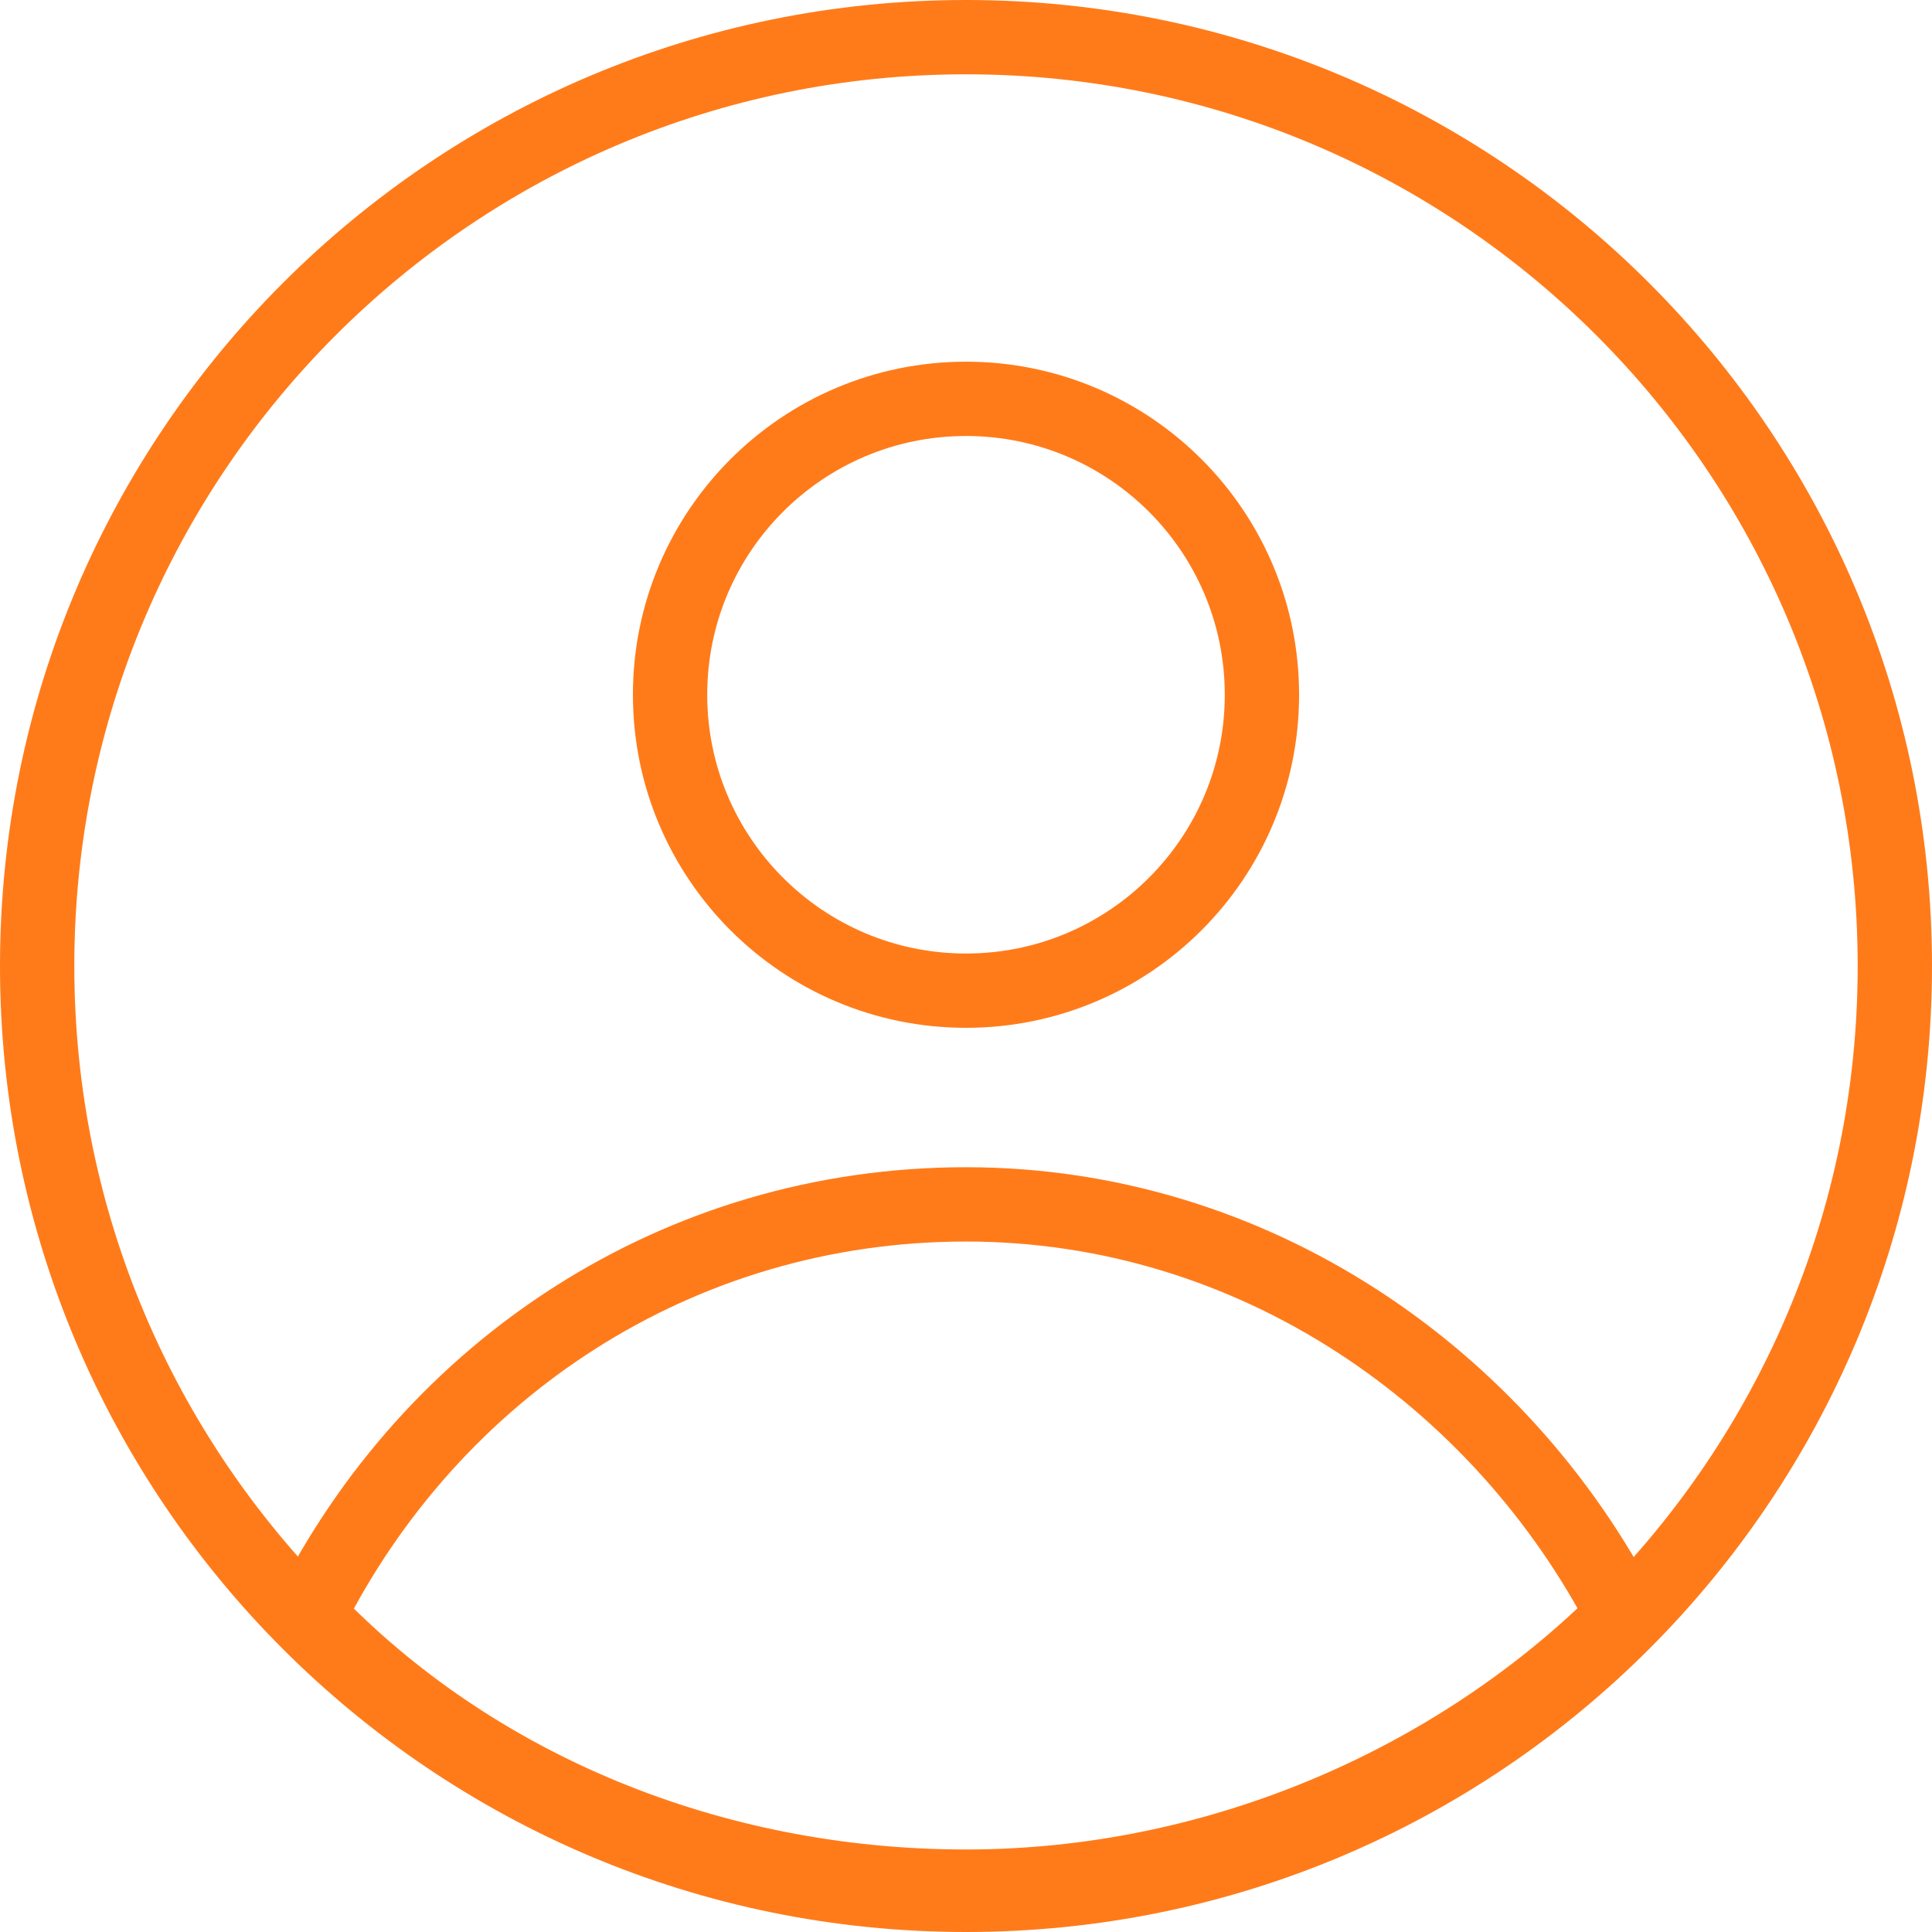
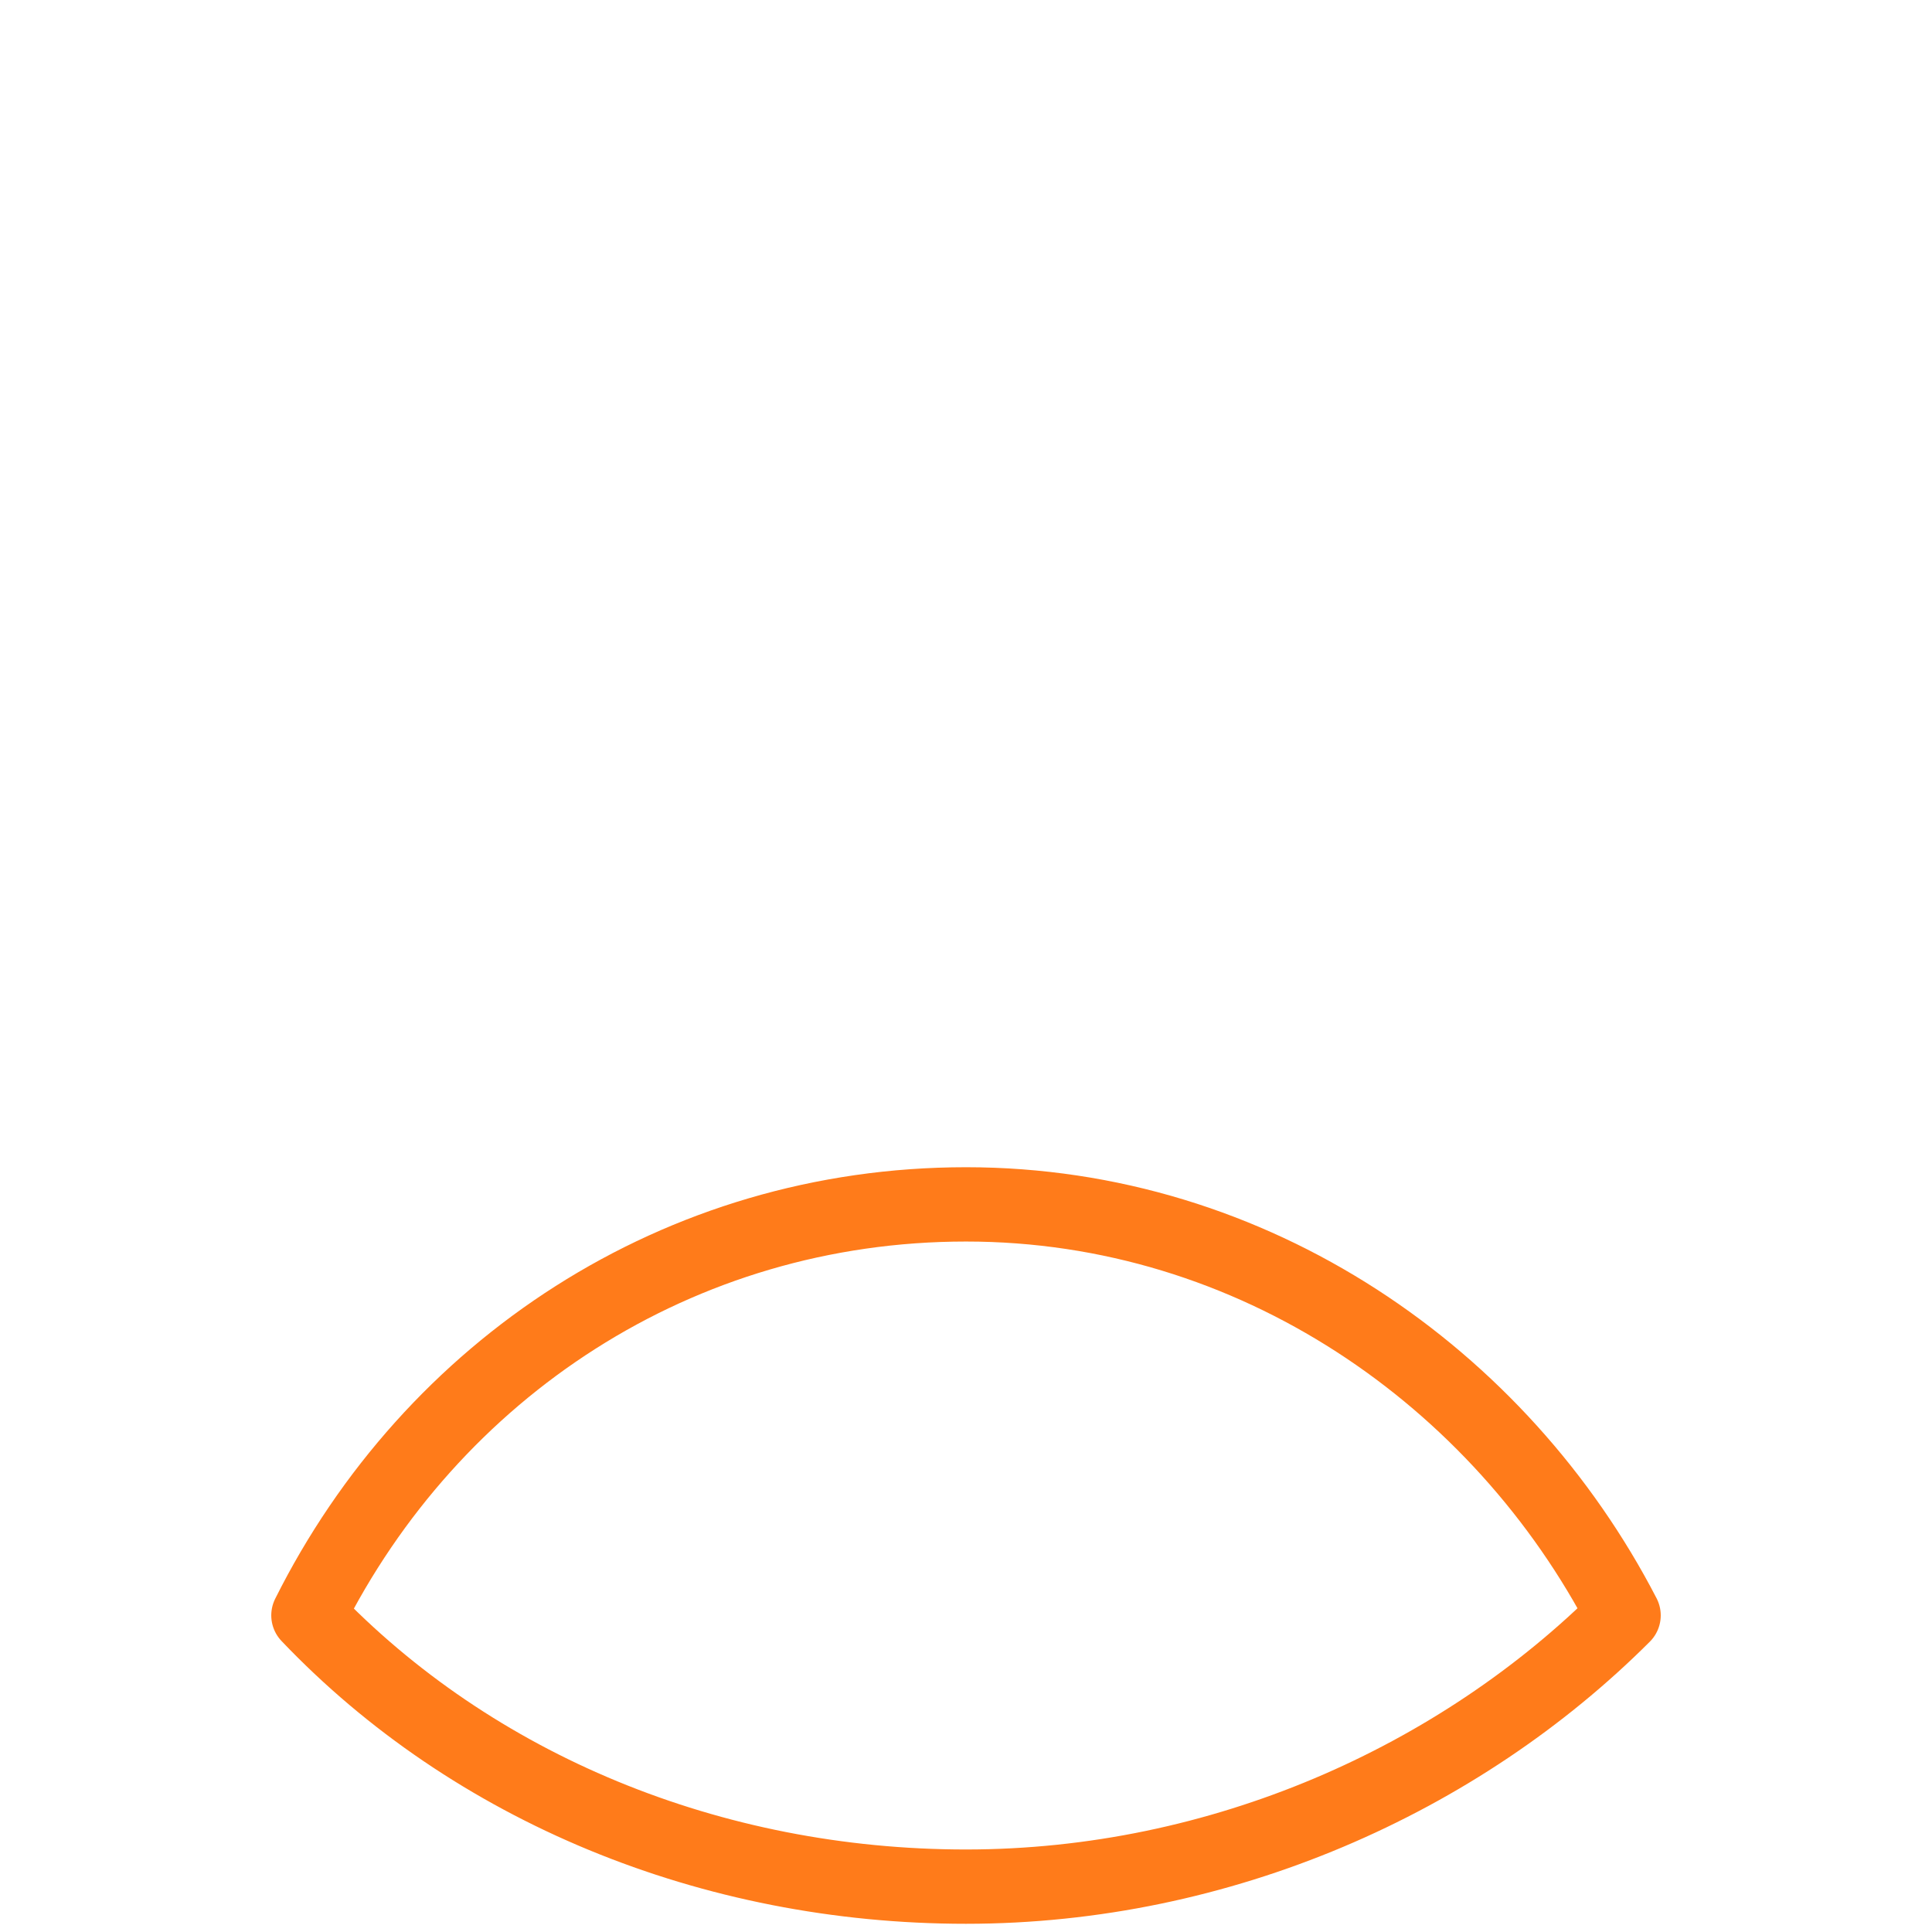
<svg xmlns="http://www.w3.org/2000/svg" width="52" height="52" viewBox="0 0 52 52" fill="none">
-   <path d="M26 51C39.807 51 51 39.807 51 26C51 12.193 39.807 1 26 1C12.193 1 1 12.193 1 26C1 39.807 12.193 51 26 51Z" stroke="#FF7B1A" stroke-width="2" stroke-miterlimit="10" stroke-linecap="round" stroke-linejoin="round" />
  <path d="M26 32.416C18.257 32.416 11.62 36.841 8.301 43.478C12.726 48.124 19.142 50.779 26 50.779C32.858 50.779 39.274 47.903 43.699 43.478C40.381 37.062 33.743 32.416 26 32.416Z" stroke="#FF7B1A" stroke-width="2" stroke-miterlimit="10" stroke-linecap="round" stroke-linejoin="round" />
-   <path d="M26 26.664C30.399 26.664 33.965 23.098 33.965 18.699C33.965 14.3 30.399 10.735 26 10.735C21.601 10.735 18.035 14.3 18.035 18.699C18.035 23.098 21.601 26.664 26 26.664Z" stroke="#FF7B1A" stroke-width="2" stroke-miterlimit="10" stroke-linecap="round" stroke-linejoin="round" />
</svg>